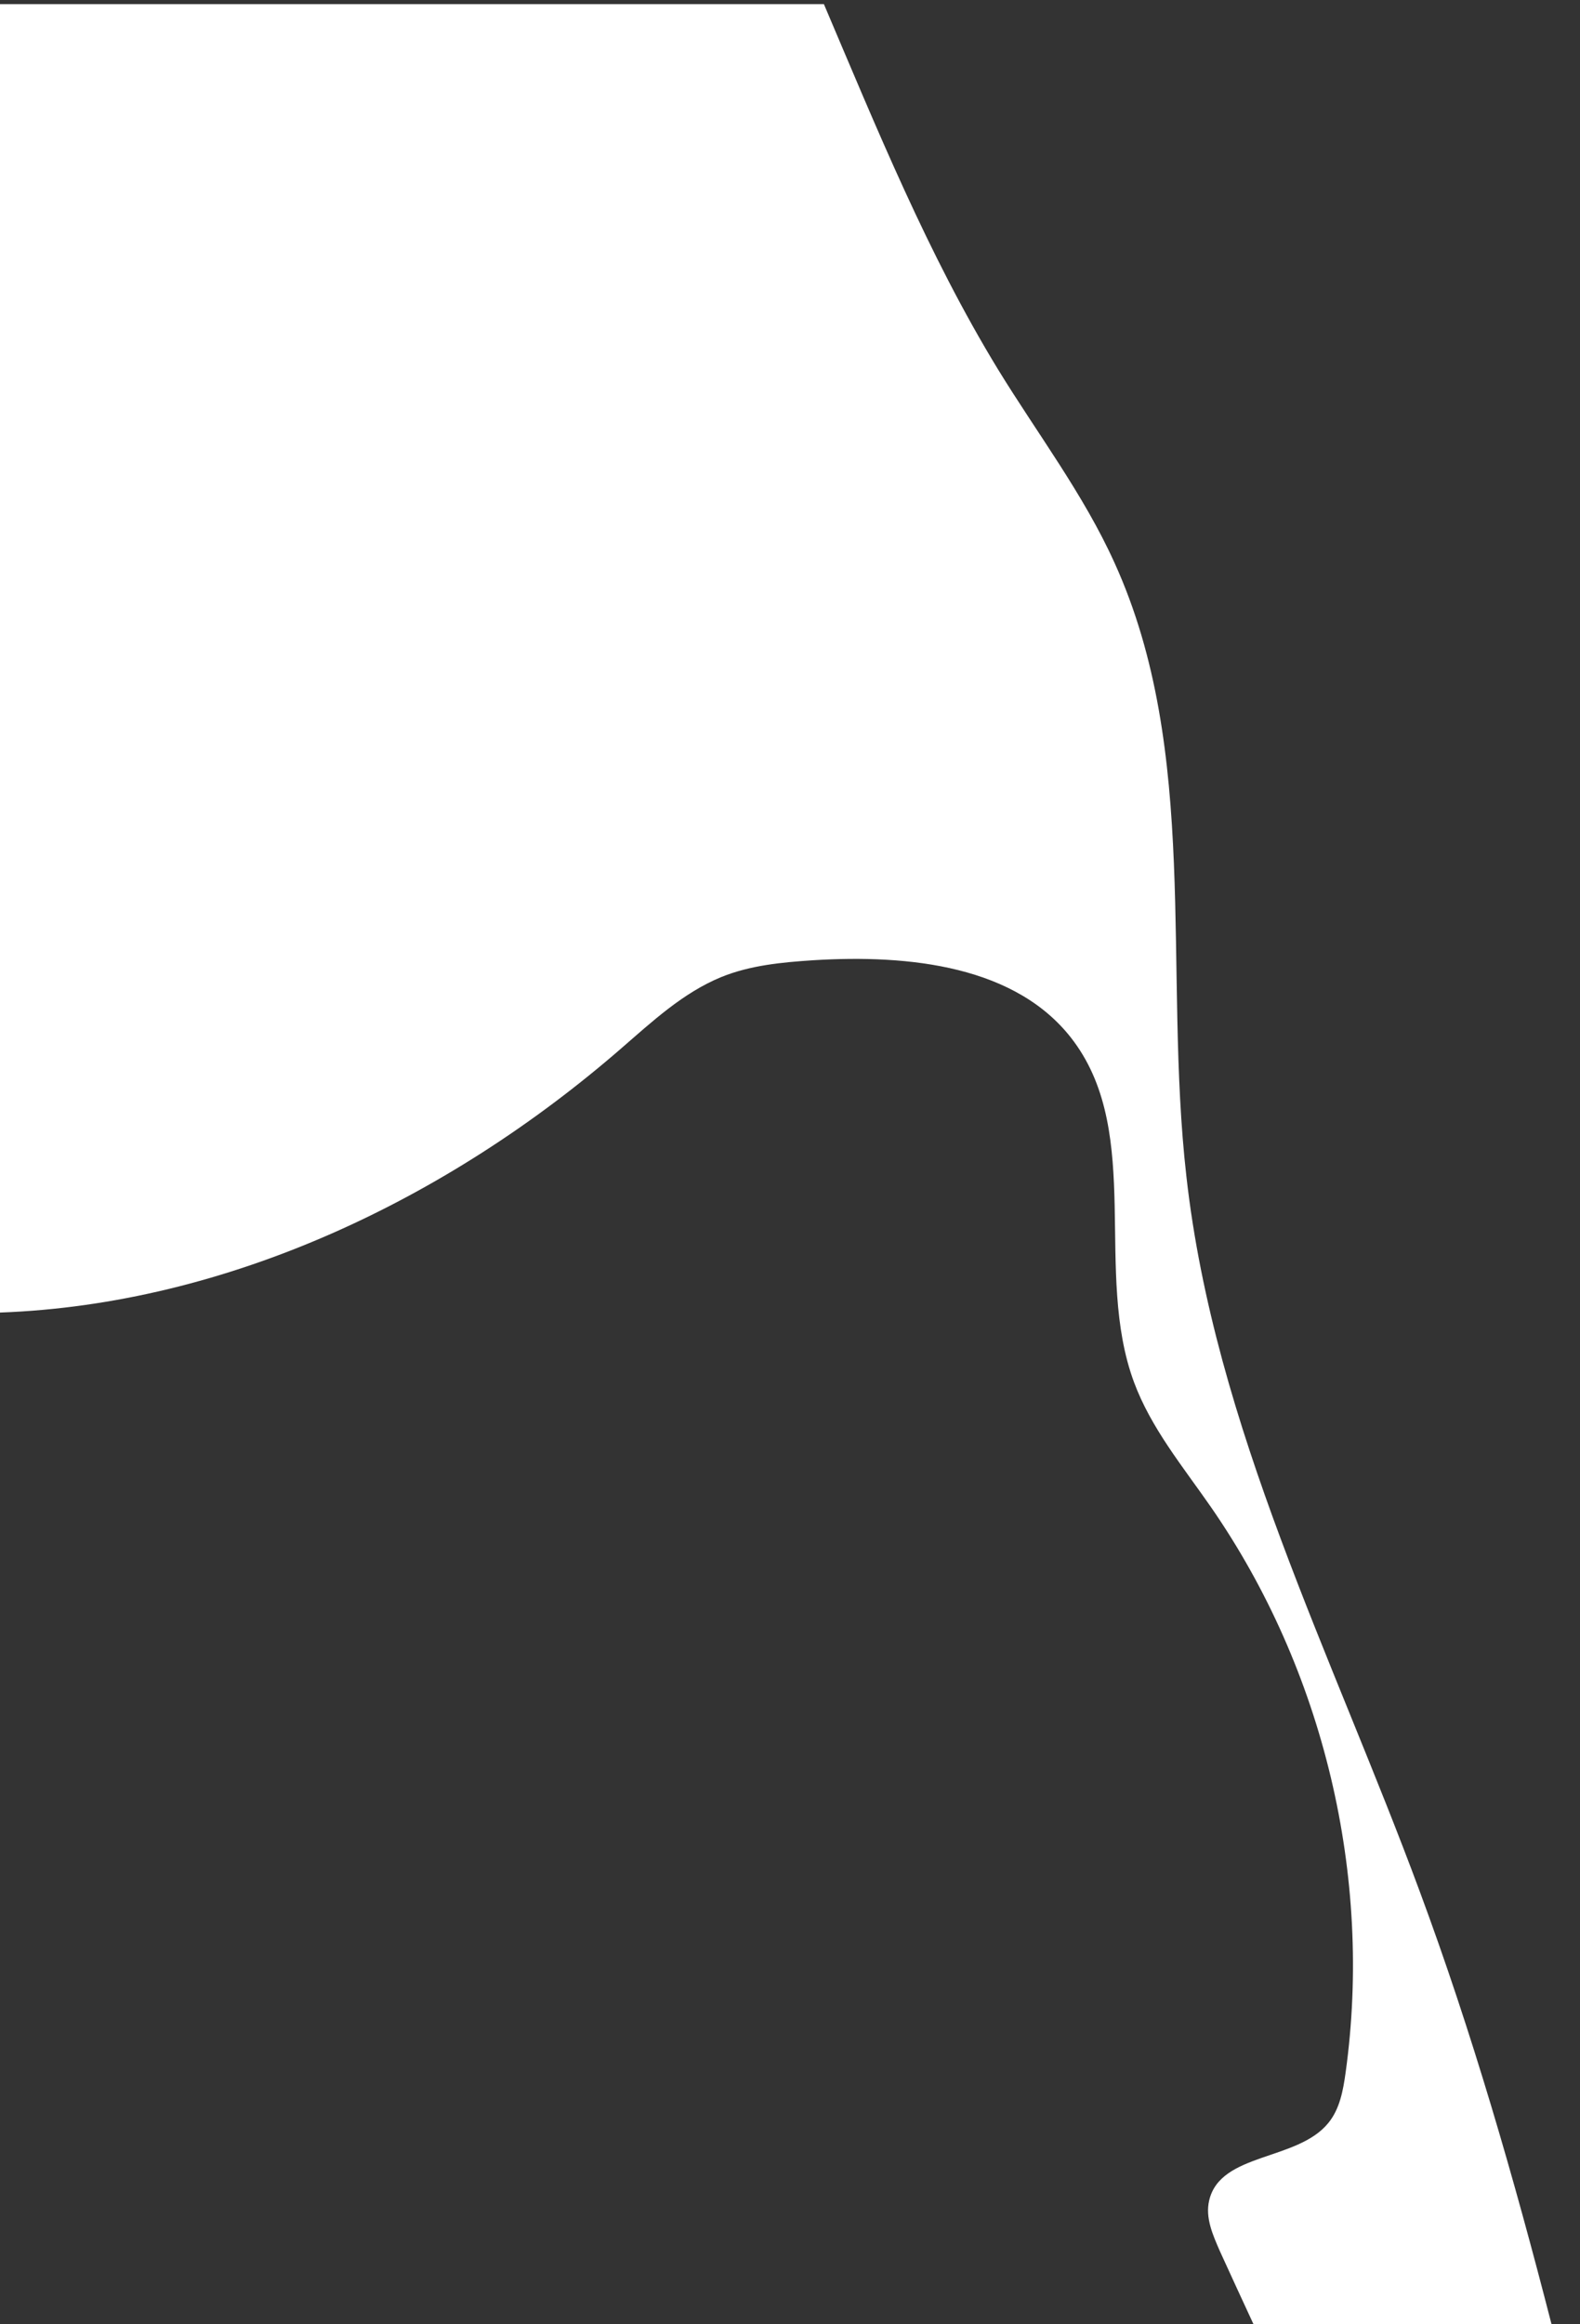
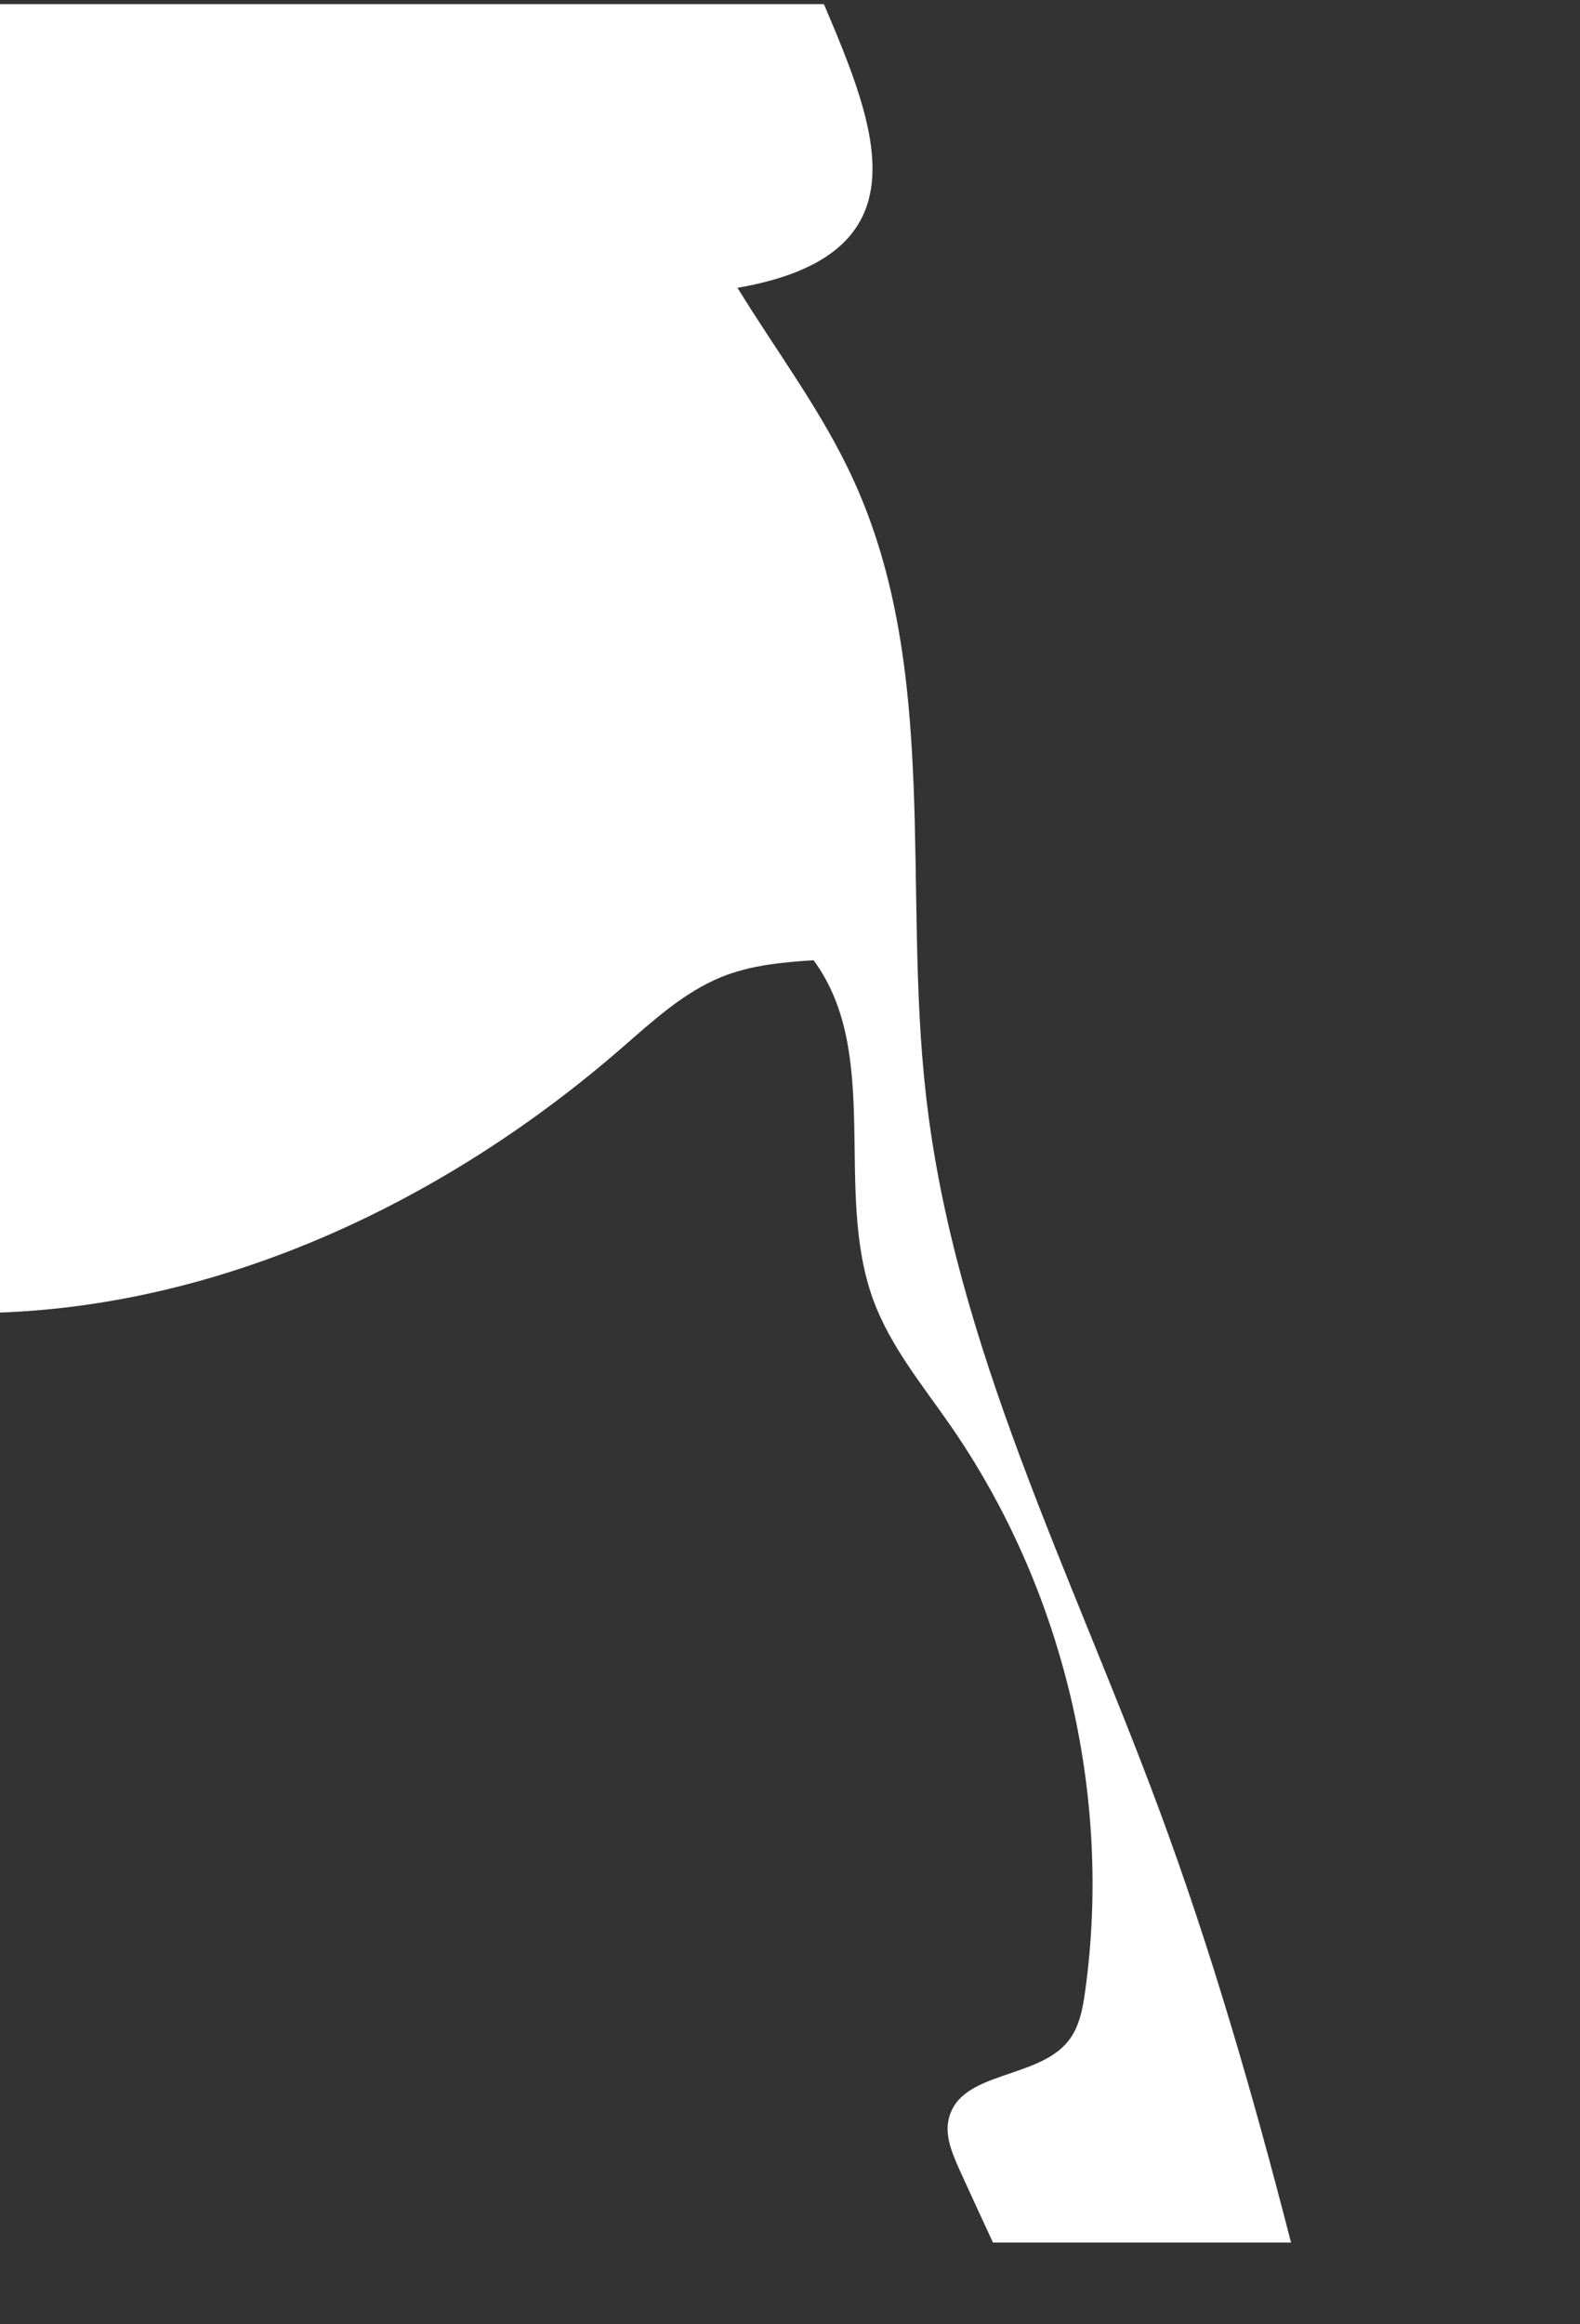
<svg xmlns="http://www.w3.org/2000/svg" id="Слой_1" x="0px" y="0px" viewBox="0 0 382.2 562" style="enable-background:new 0 0 382.2 562;" xml:space="preserve">
  <rect x="0" y="0" width="382.2" height="562" fill="#333333" stroke="none" />
  <style type="text/css"> .st0{fill:#FFFFFF;} </style>
  <g>
-     <path class="st0" d="M174.4,236.3c7.1-2.9,14.8-3.6,22.4-4.1c22.9-1.4,49.4,1.2,63,19.7c16.7,22.7,4.7,55.8,14.5,82.3 c4.1,11.1,11.8,20.4,18.6,30.2c27.3,39.4,39.2,89.3,32.6,136.8c-0.6,4.3-1.4,8.8-4.2,12.2c-7.5,9.2-26.1,7.1-28.8,18.7 c-1,4.2,0.9,8.4,2.6,12.3c2.7,5.9,5.4,11.8,8.1,17.6h72.1c-9.1-35.4-19.2-70.5-31.9-104.7c-21.1-57-49.6-112.3-56.4-172.7 c-5.7-49.9,3.4-102.8-17.4-148.5c-7.5-16.6-18.7-31.3-28.2-46.8C224.5,61.6,212.1,31.1,199.3,1H0v316.4 c55.1-2,108.4-27.5,150.3-63.9C157.8,247,165.2,240.1,174.4,236.3z" />
+     <path class="st0" d="M174.4,236.3c7.1-2.9,14.8-3.6,22.4-4.1c16.7,22.7,4.7,55.8,14.5,82.3 c4.1,11.1,11.8,20.4,18.6,30.2c27.3,39.4,39.2,89.3,32.6,136.8c-0.6,4.3-1.4,8.8-4.2,12.2c-7.5,9.2-26.1,7.1-28.8,18.7 c-1,4.2,0.9,8.4,2.6,12.3c2.7,5.9,5.4,11.8,8.1,17.6h72.1c-9.1-35.4-19.2-70.5-31.9-104.7c-21.1-57-49.6-112.3-56.4-172.7 c-5.7-49.9,3.4-102.8-17.4-148.5c-7.5-16.6-18.7-31.3-28.2-46.8C224.5,61.6,212.1,31.1,199.3,1H0v316.4 c55.1-2,108.4-27.5,150.3-63.9C157.8,247,165.2,240.1,174.4,236.3z" />
  </g>
</svg>